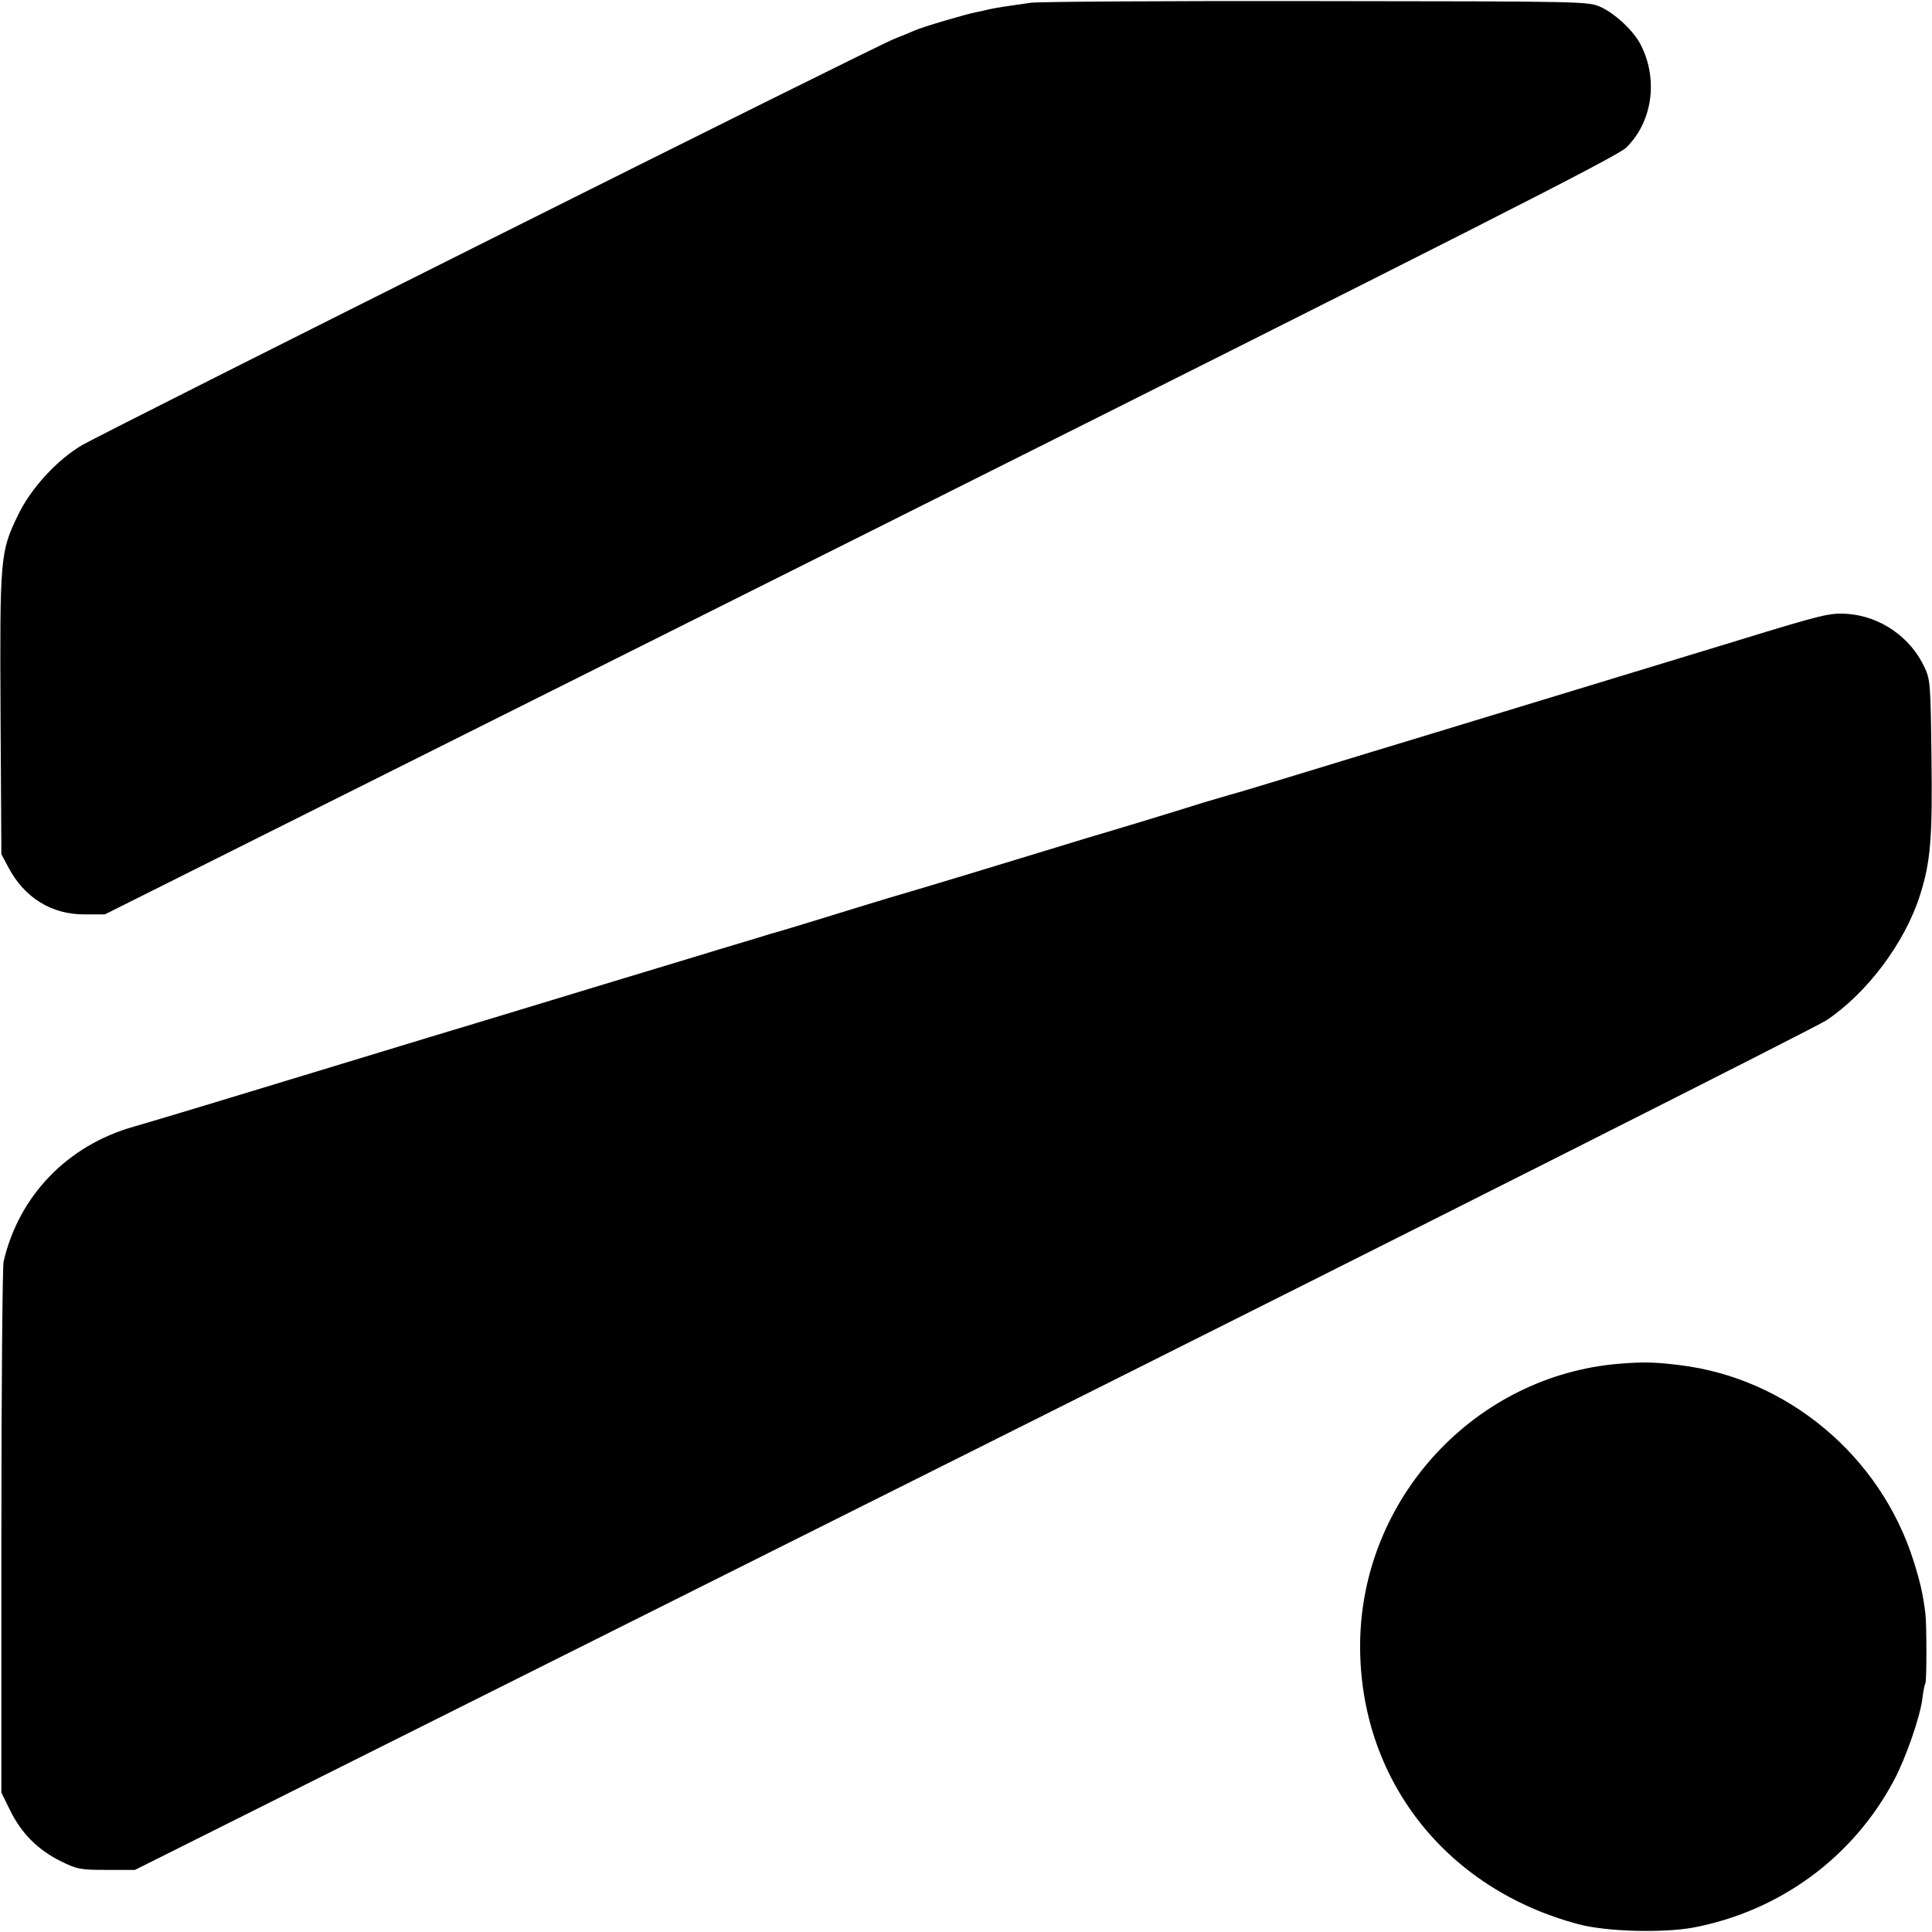
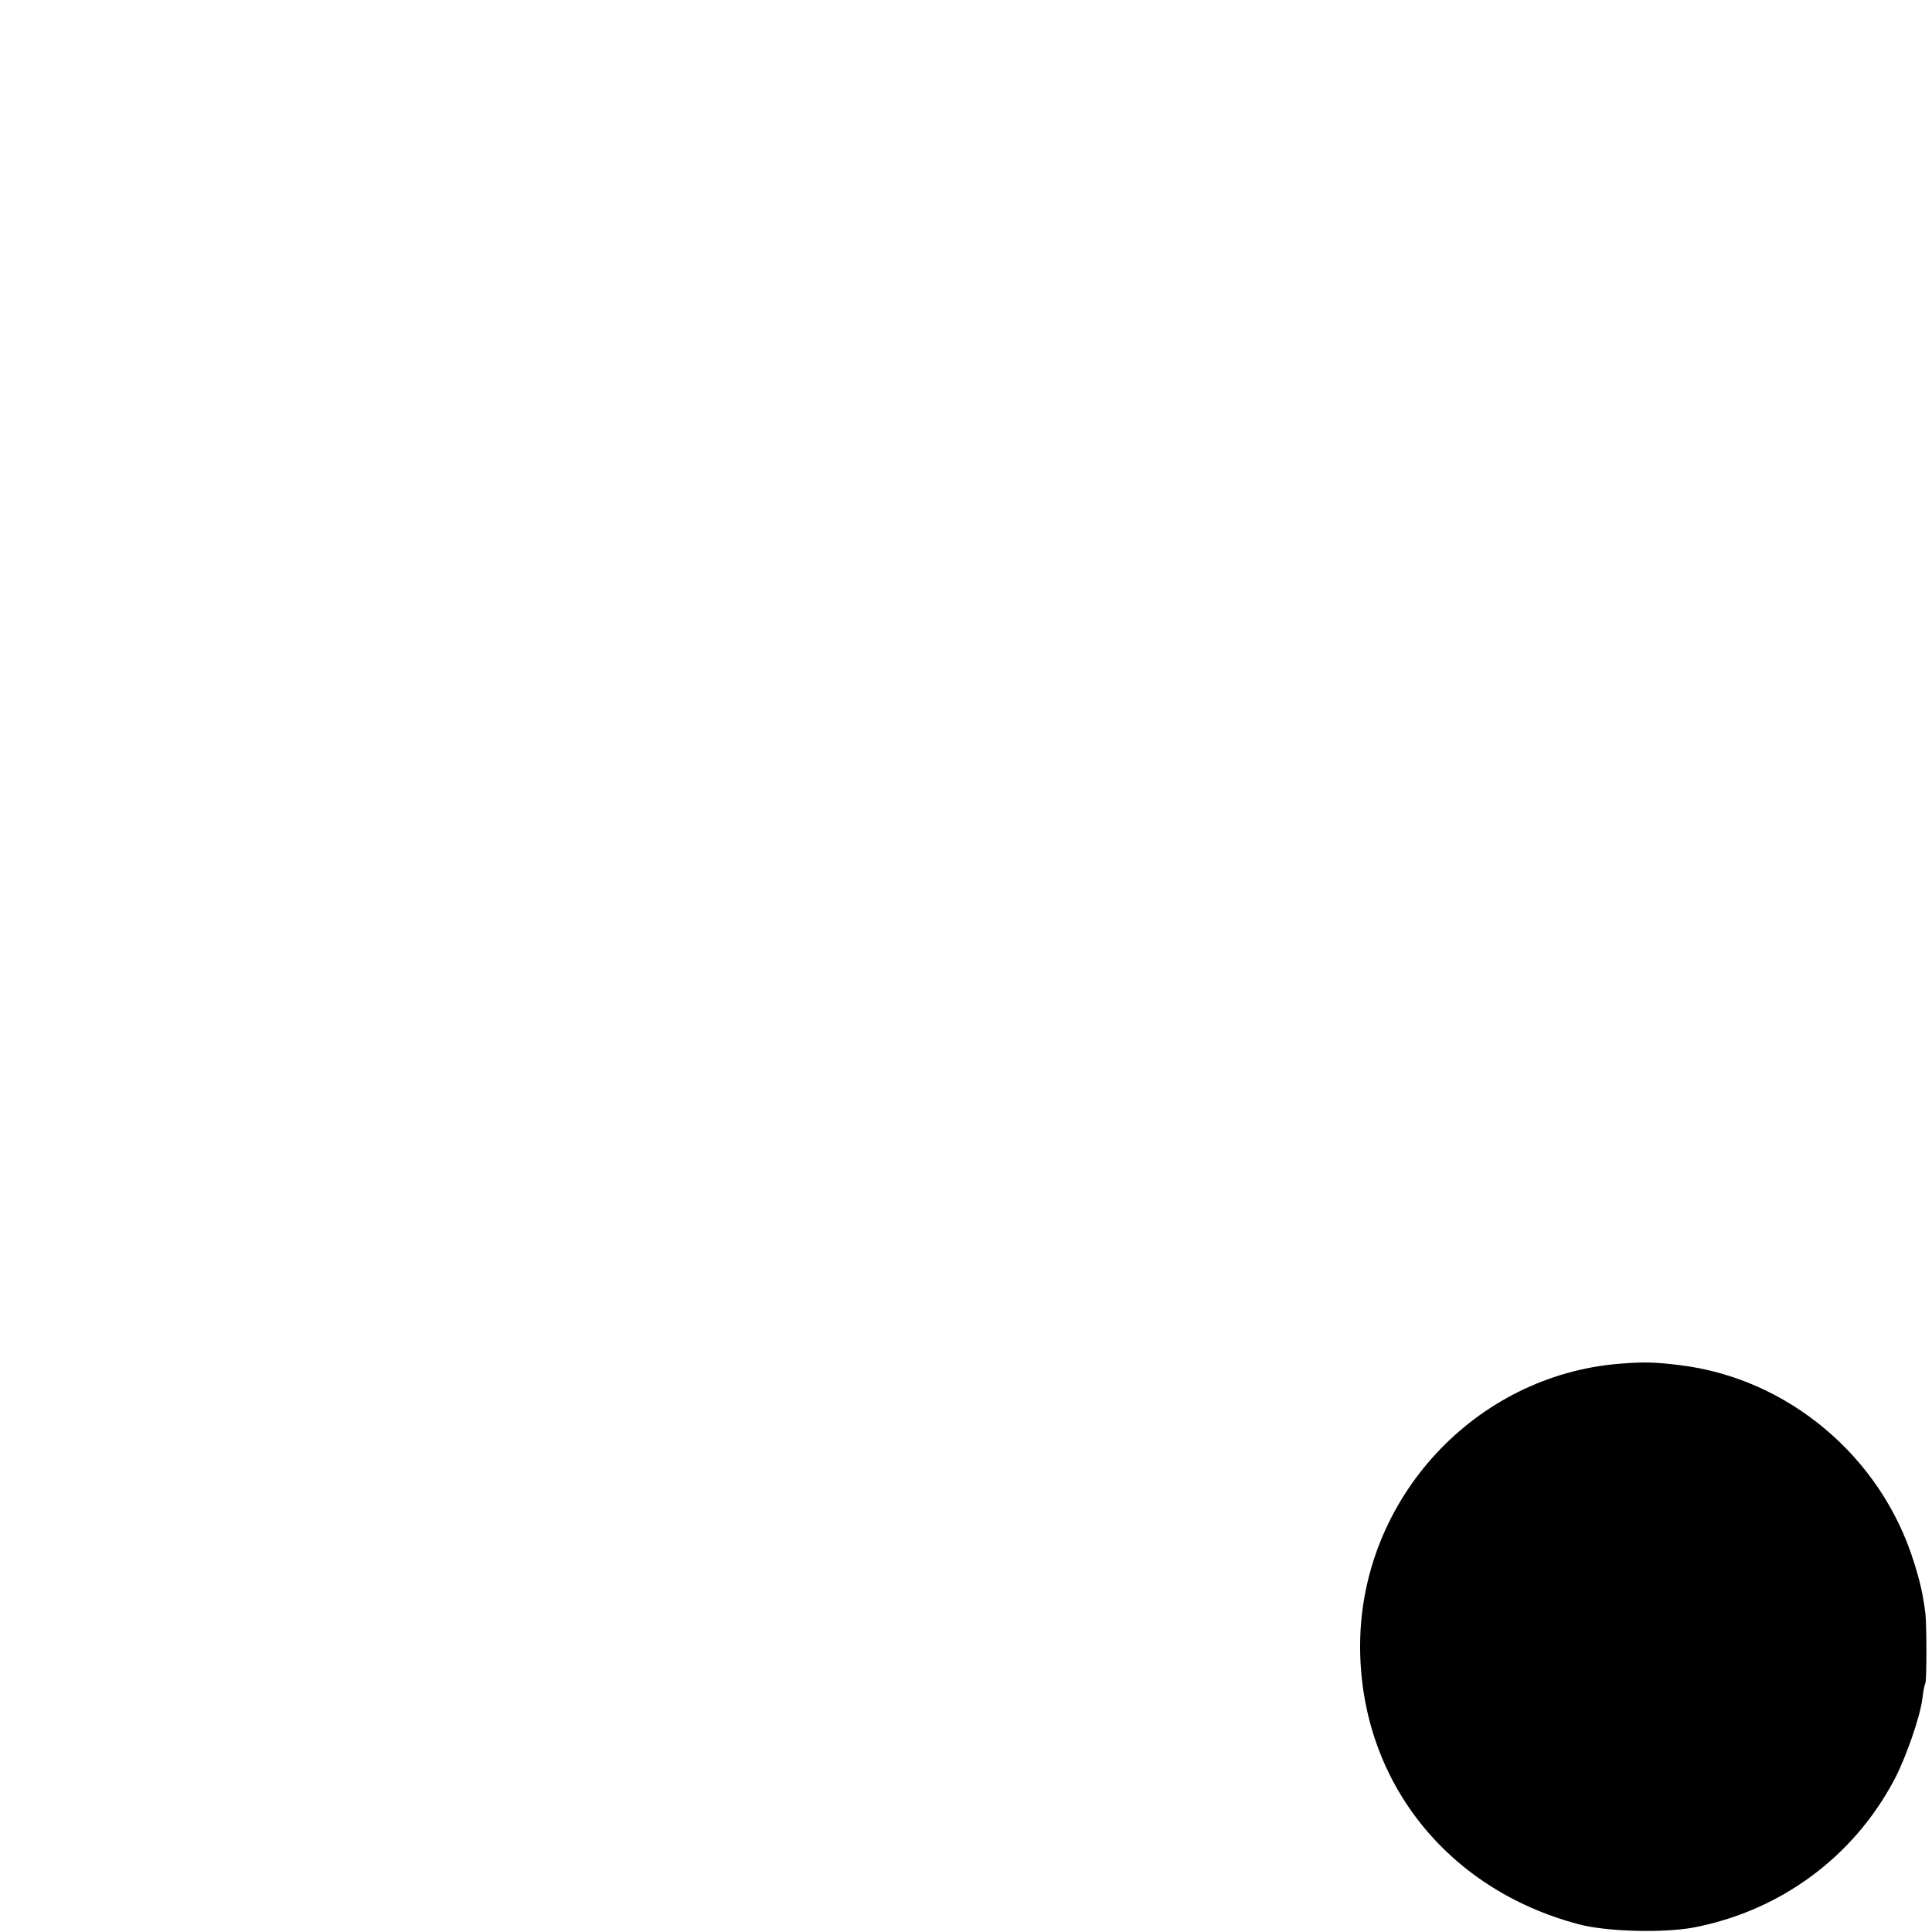
<svg xmlns="http://www.w3.org/2000/svg" version="1.0" width="700pt" height="700pt" viewBox="0 0 700 700" preserveAspectRatio="xMidYMid meet">
  <g transform="translate(0,700) scale(0.1,-0.1)" fill="#000000" stroke="none">
-     <path d="M3735 6990 c-27 -4 -71 -10 -97 -14 -26 -4 -53 -9 -60 -11 -7 -2 -25 -6 -40 -9 -34 -6 -197 -54 -223 -66 -11 -5 -44 -19 -73 -30 -67 -25 -2851 -1419 -2945 -1473 -90 -53 -186 -157 -232 -254 -64 -131 -66 -154 -63 -721 l3 -507 24 -45 c58 -112 158 -174 278 -173 l73 0 2736 1369 c2213 1108 2743 1377 2776 1409 95 93 117 247 53 372 -24 49 -92 113 -144 137 -46 21 -50 21 -1031 22 -542 1 -1007 -2 -1035 -6z" />
-     <path d="M6295 4679 c-562 -171 -716 -218 -1110 -338 -110 -33 -312 -95 -450 -137 -137 -42 -263 -80 -280 -84 -16 -5 -59 -17 -95 -28 -121 -38 -335 -103 -350 -107 -8 -2 -105 -31 -215 -65 -245 -75 -342 -104 -465 -141 -52 -15 -156 -46 -230 -69 -216 -67 -294 -90 -310 -94 -8 -3 -91 -28 -185 -56 -93 -28 -242 -74 -330 -100 -88 -27 -214 -65 -280 -85 -66 -20 -192 -58 -280 -85 -88 -26 -241 -73 -340 -103 -459 -140 -826 -251 -890 -269 -241 -68 -417 -251 -472 -489 -4 -19 -8 -459 -8 -979 l0 -945 32 -65 c41 -83 100 -142 182 -183 61 -30 73 -32 168 -32 l102 0 3028 1515 c1665 833 3060 1537 3100 1563 147 98 284 280 339 452 39 122 46 208 42 506 -3 256 -4 277 -25 321 -51 110 -161 186 -282 194 -61 4 -90 -3 -396 -97z" />
-     <path d="M5868 2059 c-522 -42 -935 -486 -940 -1014 -4 -488 308 -889 792 -1017 101 -27 305 -32 415 -12 314 60 579 254 728 535 42 79 93 226 102 293 3 27 8 53 11 57 5 9 5 211 0 254 -9 70 -19 115 -43 190 -120 380 -457 662 -848 709 -89 11 -128 12 -217 5z" />
+     <path d="M5868 2059 c-522 -42 -935 -486 -940 -1014 -4 -488 308 -889 792 -1017 101 -27 305 -32 415 -12 314 60 579 254 728 535 42 79 93 226 102 293 3 27 8 53 11 57 5 9 5 211 0 254 -9 70 -19 115 -43 190 -120 380 -457 662 -848 709 -89 11 -128 12 -217 5" />
  </g>
</svg>